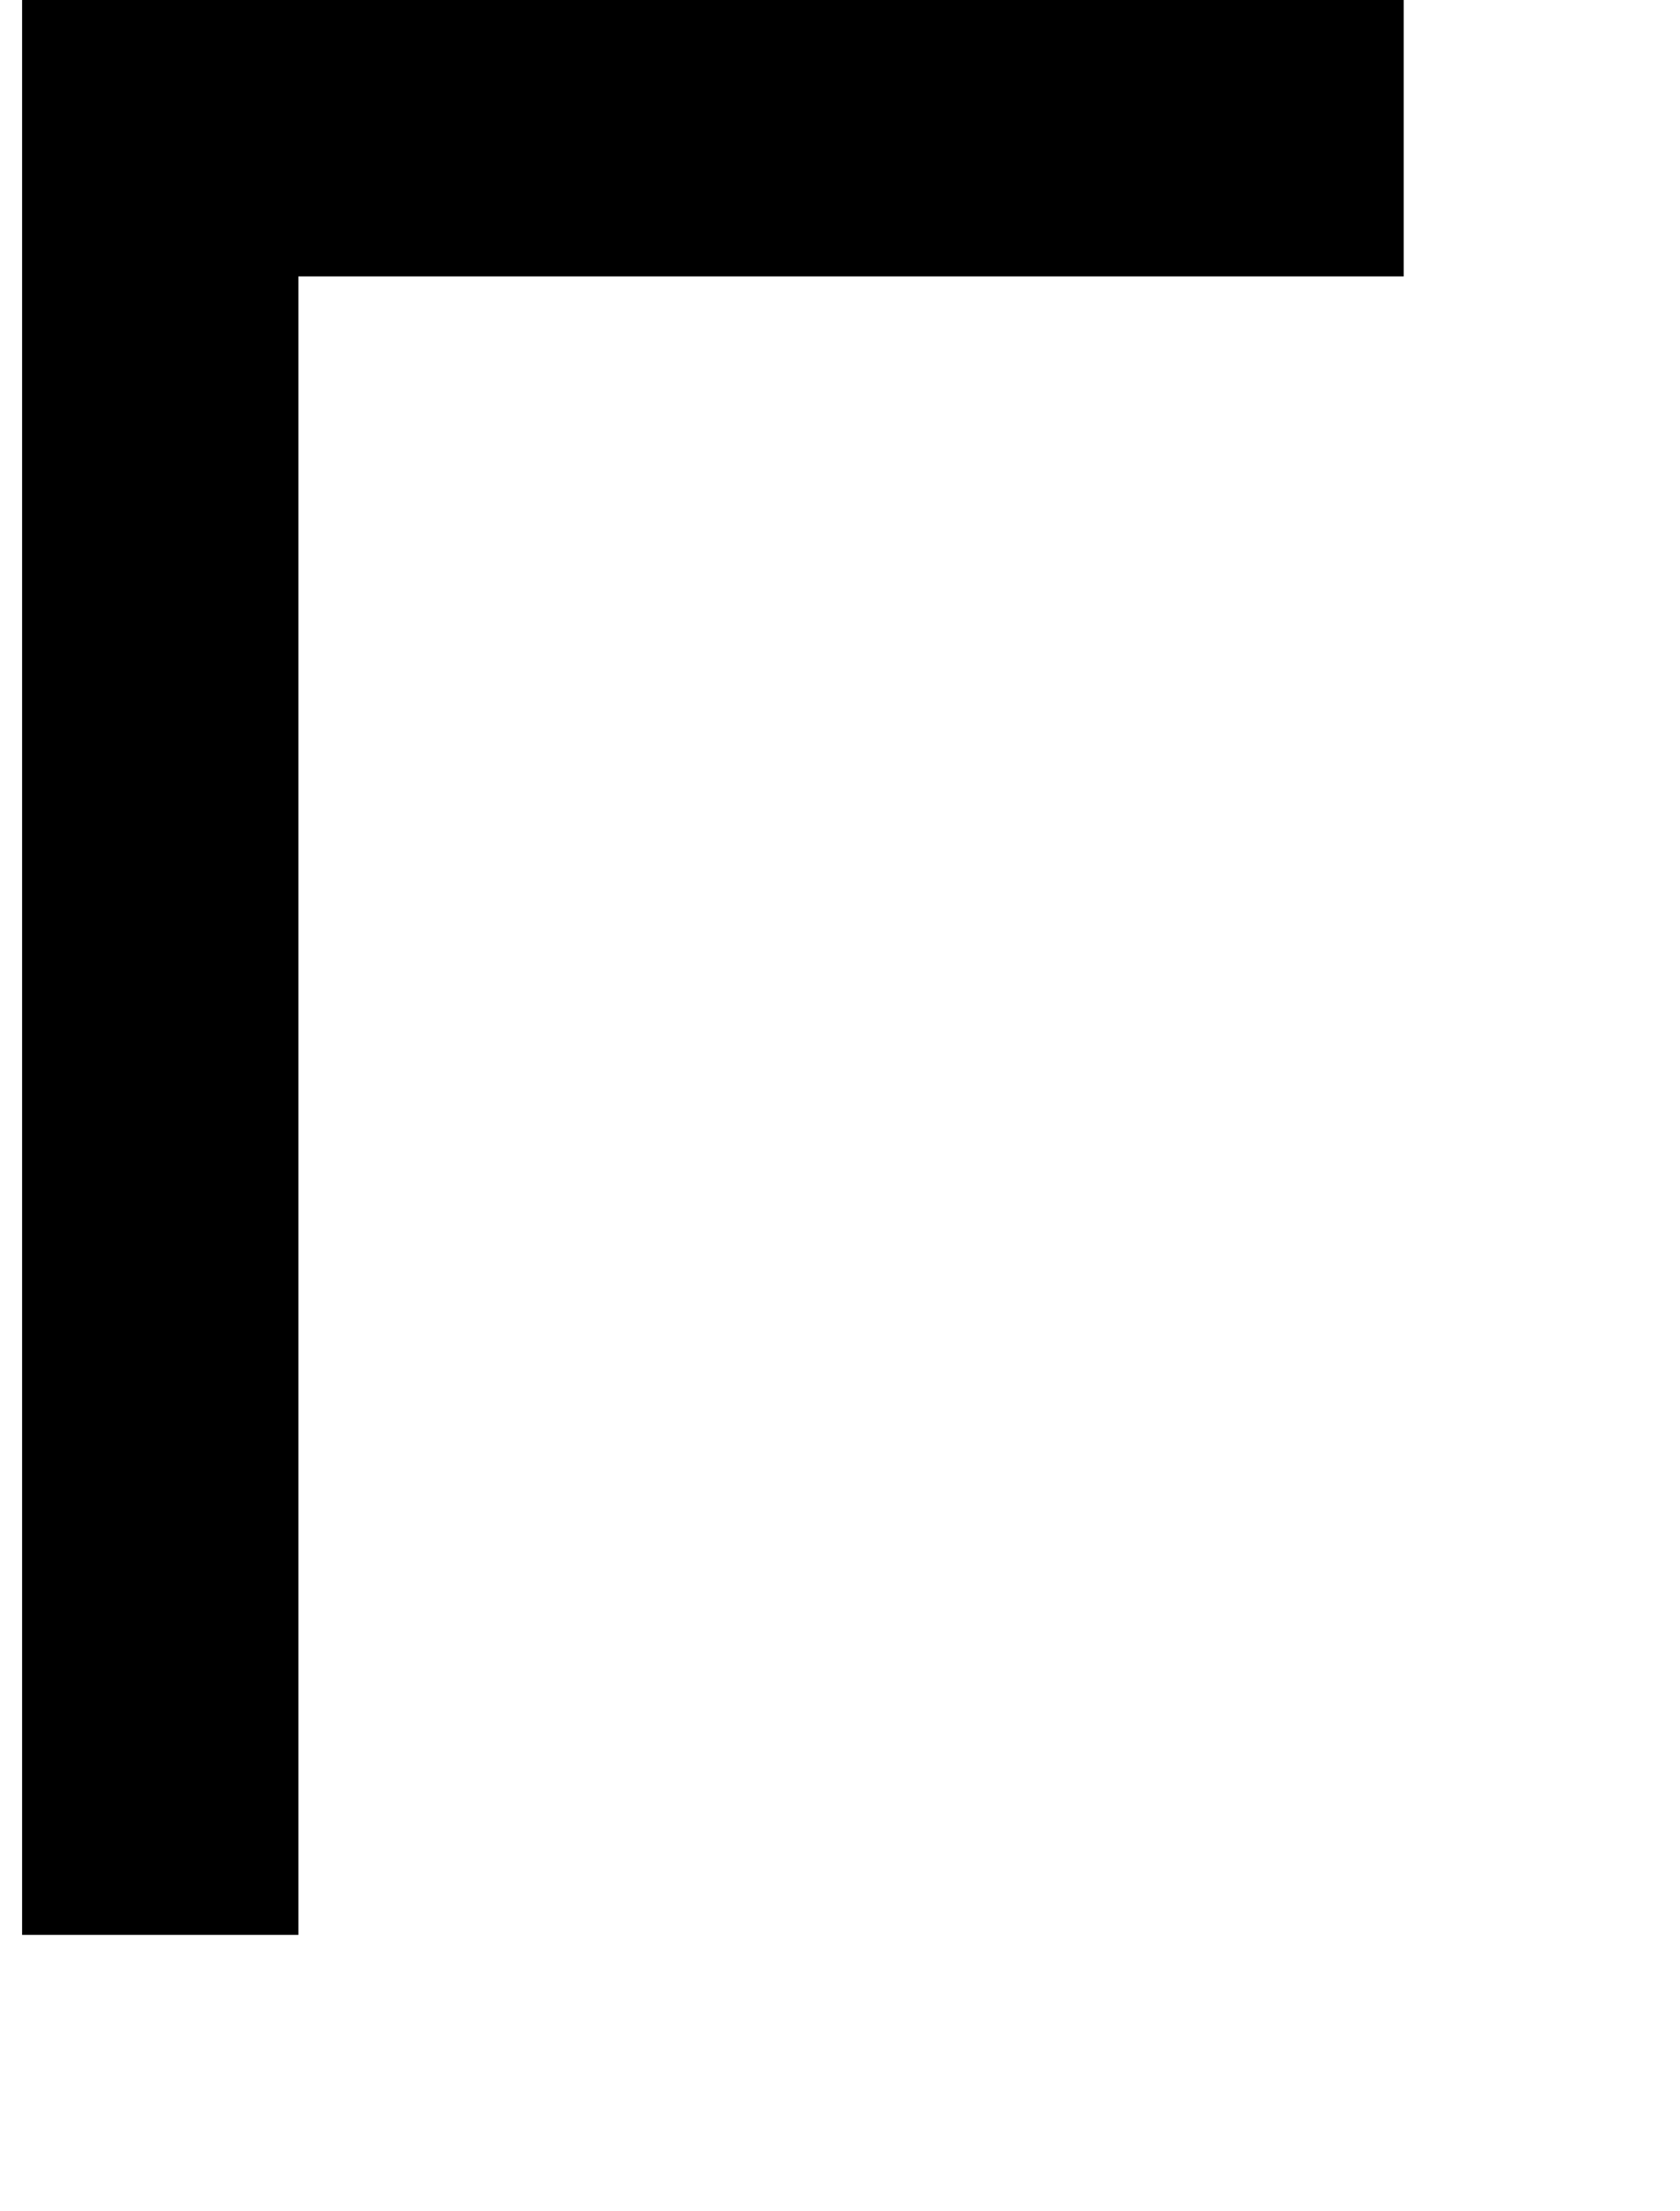
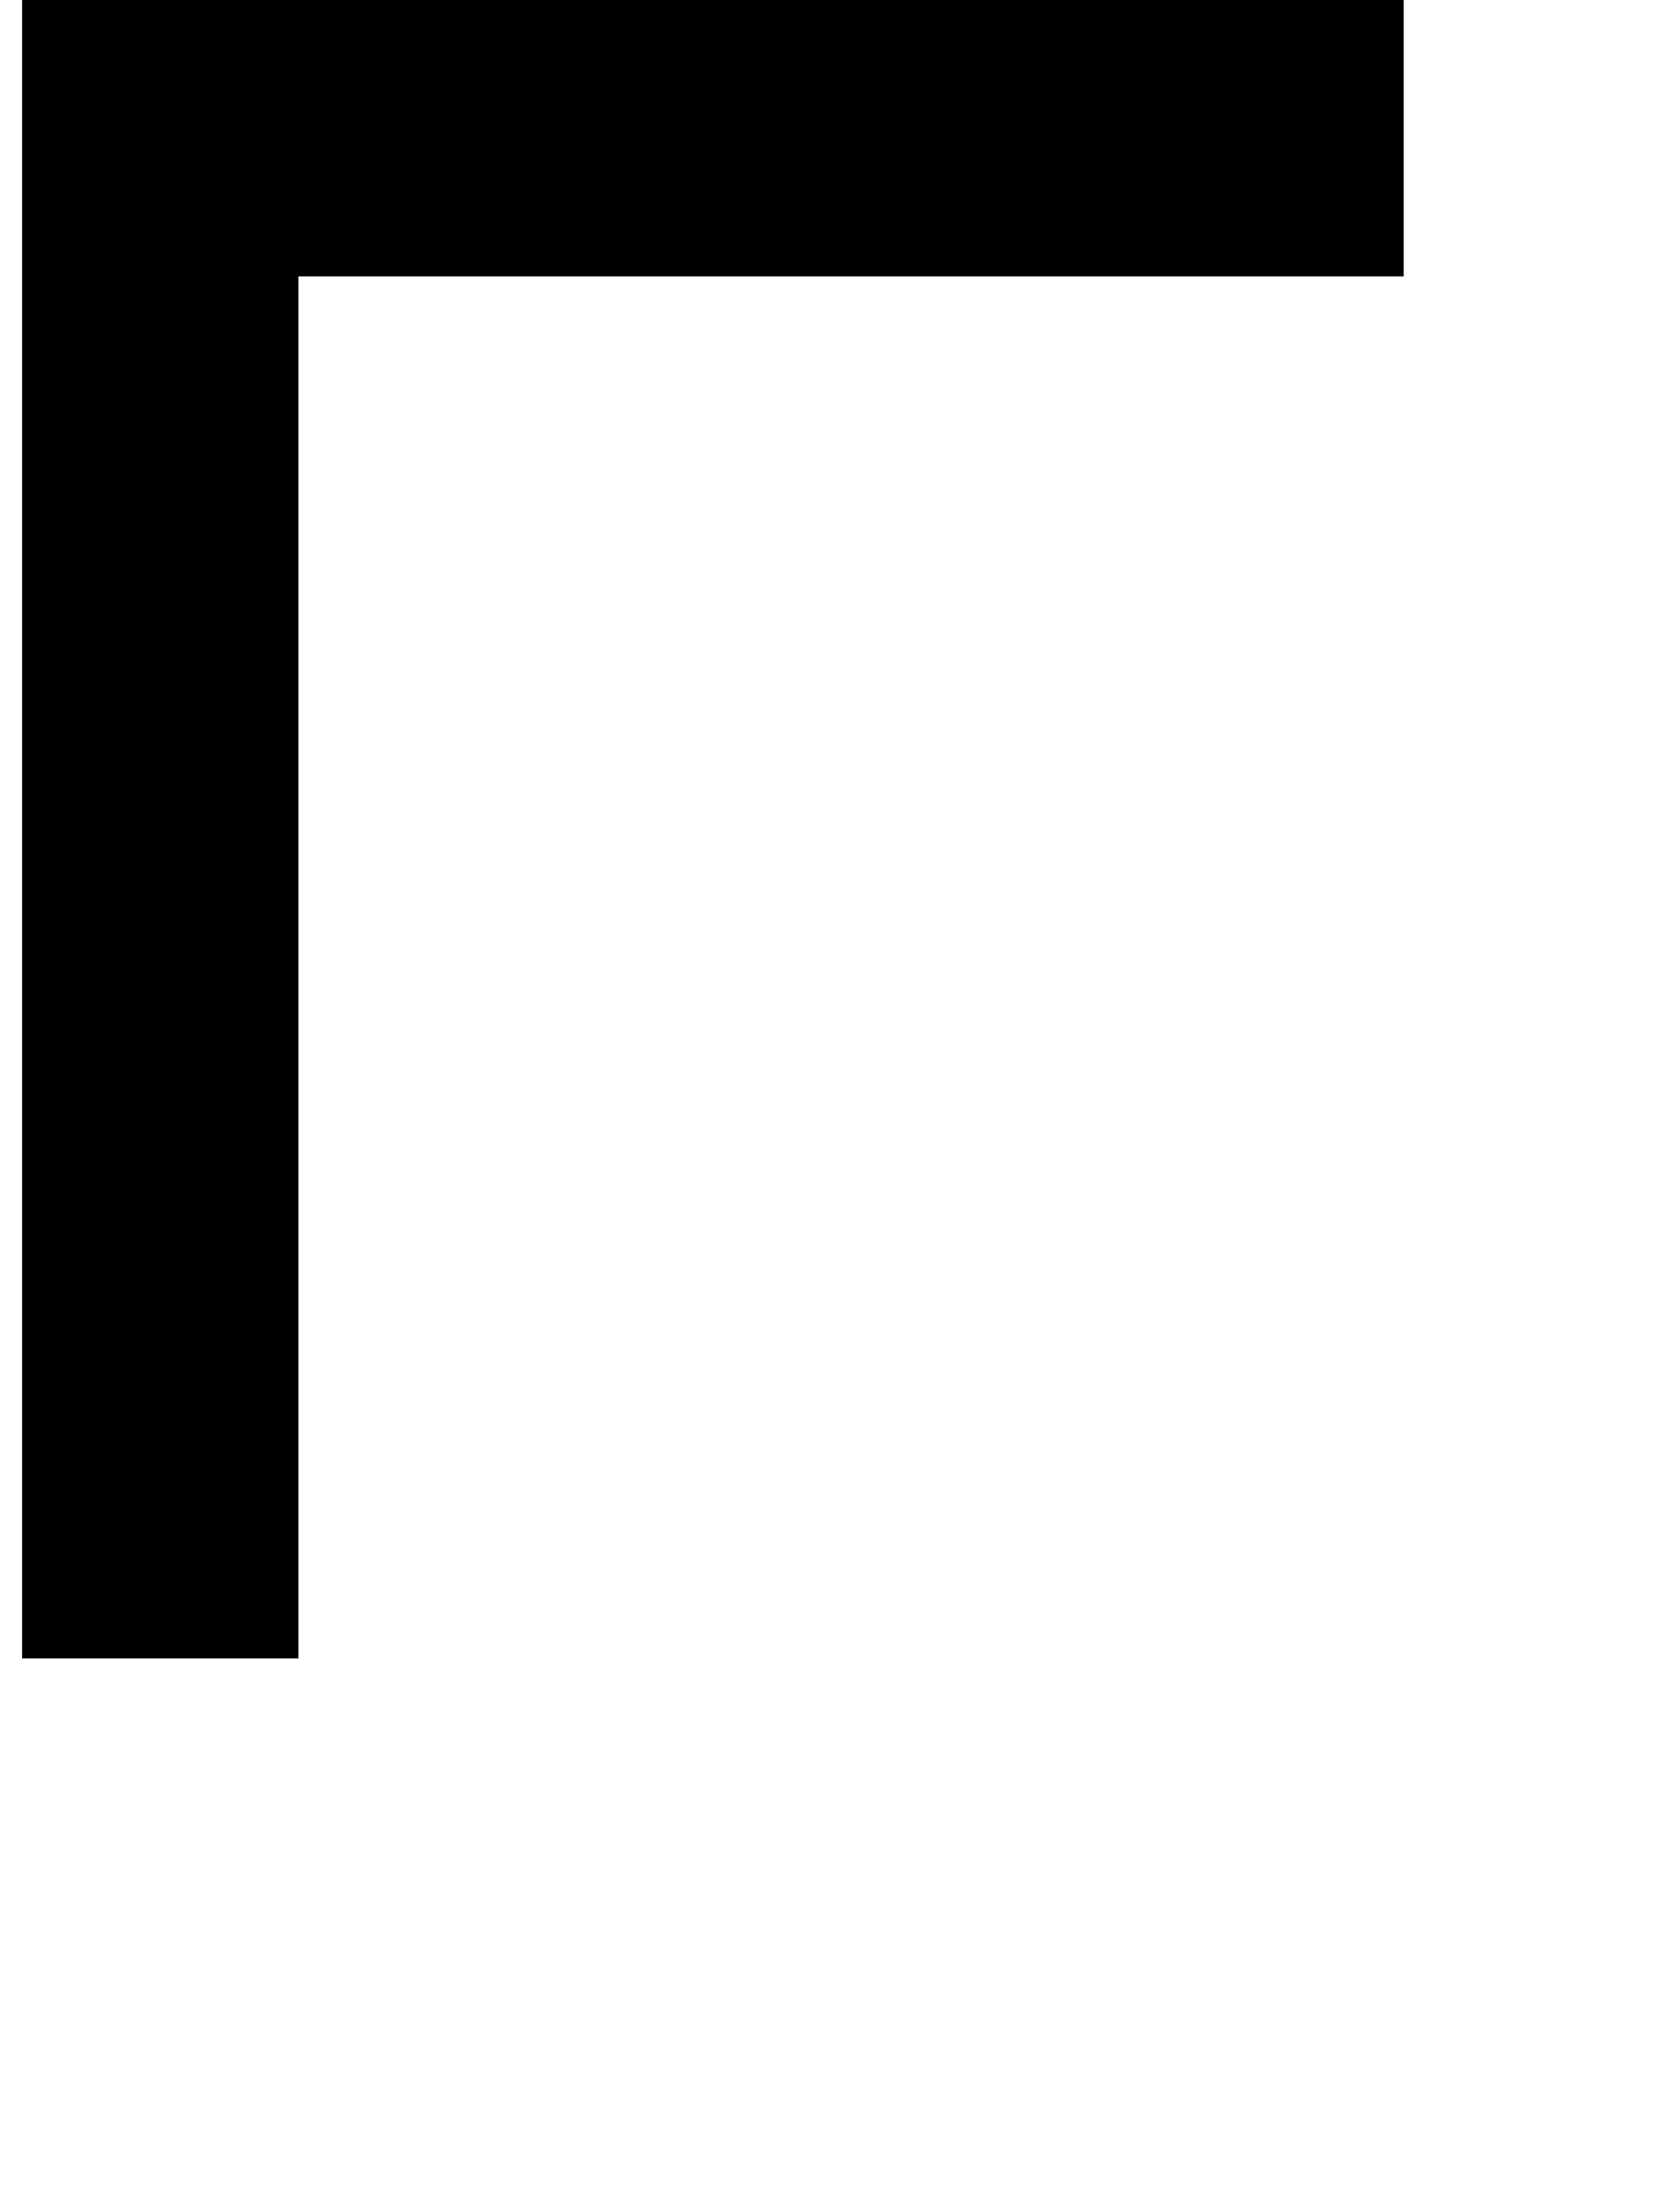
<svg xmlns="http://www.w3.org/2000/svg" version="1.1" viewBox="-10 0 760 1000">
-   <path fill="currentColor" d="M0 875v-125v-125v-125v-125v-125v-125v-125h125h125h125h125v-125v-125h125v125v125v125h-125h-125h-125h-125v125v125v125v125v125v125h-125z" />
+   <path fill="currentColor" d="M0 875v-125v-125v-125v-125v-125v-125v-125h125h125h125h125v-125v-125h125v125v125v125h-125h-125h-125h-125v125v125v125v125v125h-125z" />
</svg>